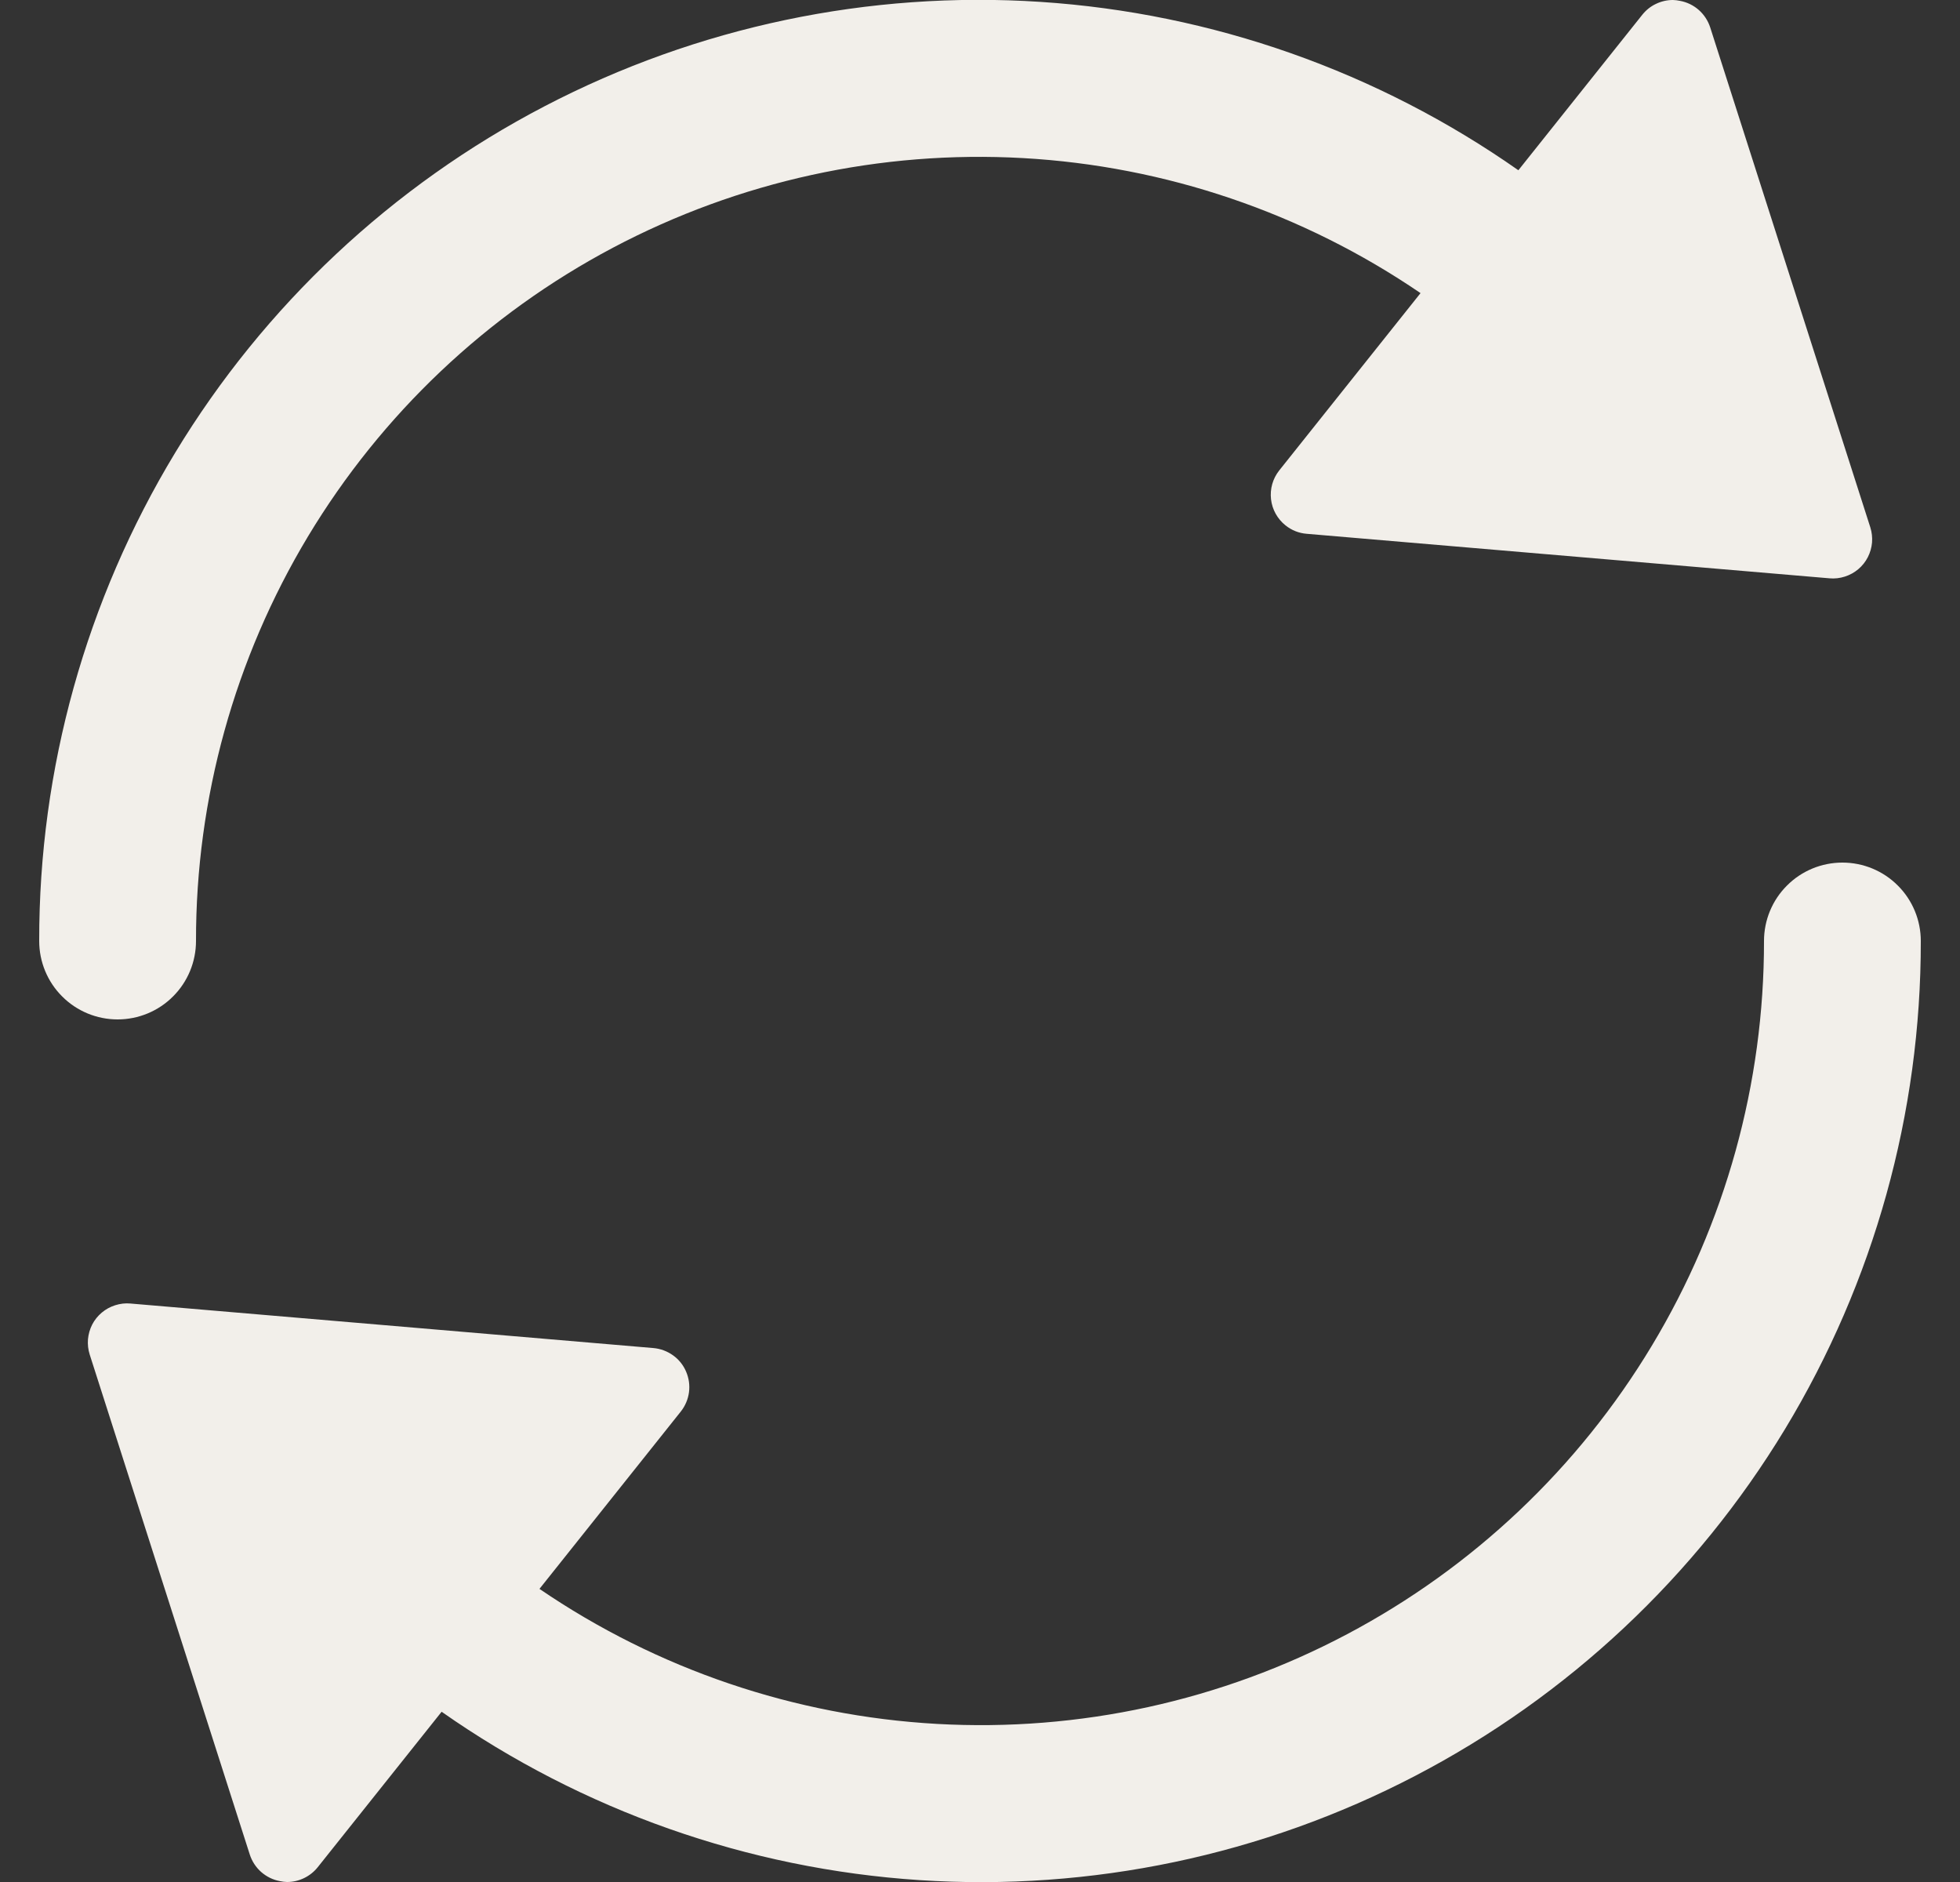
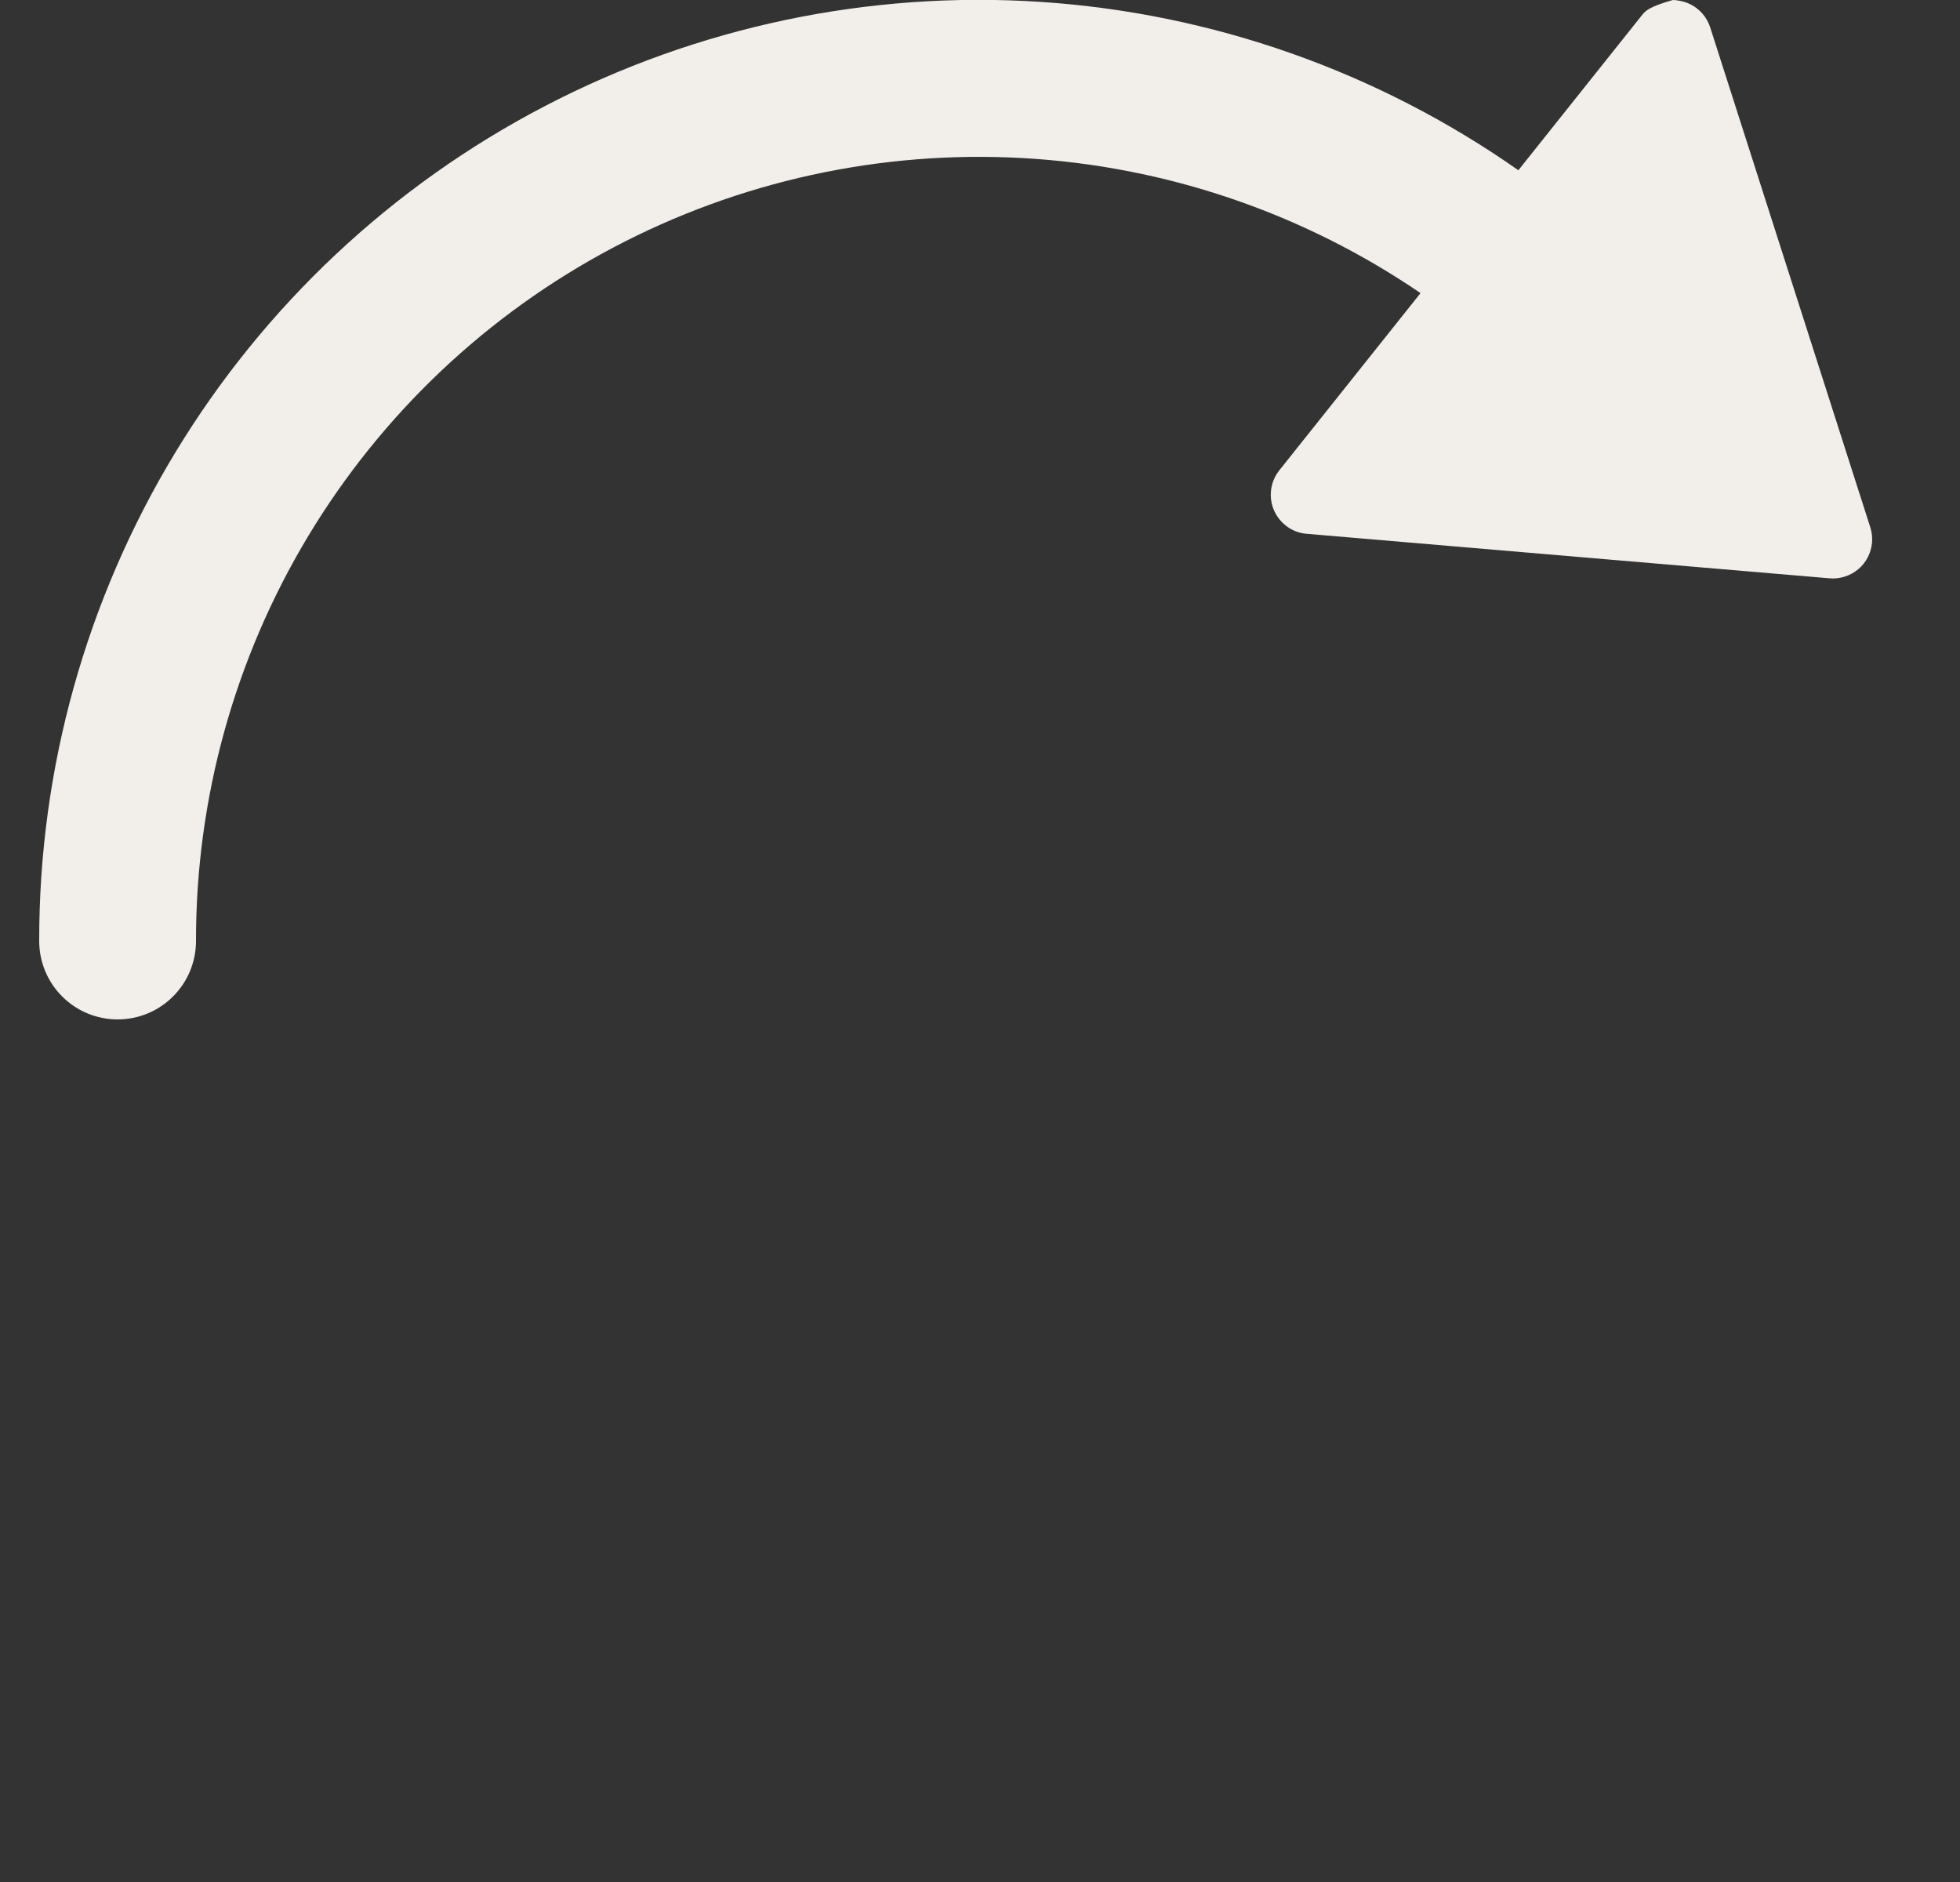
<svg xmlns="http://www.w3.org/2000/svg" width="25" height="24" viewBox="0 0 25 24" fill="none">
  <rect x="0" y="0" width="25" height="24" fill="#333333" stroke="none" />
  <g clip-path="url(#clip0_615_4181)">
-     <path d="M2.5 12C2.498 10.182 2.992 8.398 3.929 6.84C4.867 5.282 6.211 4.009 7.818 3.159C9.425 2.309 11.234 1.914 13.049 2.016C14.864 2.118 16.617 2.713 18.119 3.738L16.316 6C16.234 6.104 16.197 6.235 16.212 6.367C16.227 6.498 16.294 6.618 16.397 6.7C16.474 6.762 16.567 6.799 16.665 6.807L23.337 7.375C23.402 7.381 23.468 7.373 23.531 7.353C23.594 7.333 23.652 7.301 23.702 7.259C23.752 7.217 23.794 7.165 23.824 7.106C23.854 7.048 23.872 6.984 23.878 6.919C23.883 6.853 23.876 6.788 23.856 6.725L21.814 0.35C21.786 0.264 21.736 0.187 21.668 0.127C21.601 0.068 21.518 0.027 21.429 0.011C21.399 0.004 21.369 0.001 21.338 -9.15042e-05C21.263 -1.49867e-05 21.189 0.017 21.121 0.05C21.053 0.082 20.994 0.13 20.947 0.189L19.367 2.171C17.57 0.911 15.462 0.168 13.272 0.024C11.082 -0.12 8.894 0.34 6.948 1.354C5.001 2.368 3.371 3.897 2.234 5.774C1.097 7.652 0.497 9.805 0.5 12C0.5 12.265 0.605 12.52 0.793 12.707C0.98 12.895 1.235 13 1.5 13C1.765 13 2.02 12.895 2.207 12.707C2.395 12.52 2.5 12.265 2.5 12Z" fill="#F2EFEA" />
-     <path d="M23.5 11C23.235 11 22.98 11.105 22.793 11.293C22.605 11.48 22.5 11.735 22.5 12C22.502 13.818 22.008 15.602 21.07 17.16C20.133 18.718 18.789 19.99 17.182 20.84C15.575 21.691 13.766 22.086 11.951 21.984C10.136 21.882 8.383 21.287 6.881 20.262L8.684 18C8.74 17.929 8.776 17.845 8.788 17.755C8.8 17.665 8.787 17.574 8.751 17.491C8.716 17.408 8.658 17.336 8.585 17.284C8.511 17.231 8.425 17.199 8.335 17.191L1.663 16.623C1.598 16.617 1.532 16.625 1.469 16.645C1.406 16.665 1.348 16.697 1.298 16.739C1.248 16.781 1.206 16.833 1.176 16.891C1.146 16.95 1.128 17.014 1.122 17.079C1.117 17.145 1.124 17.21 1.144 17.273L3.186 23.65C3.214 23.736 3.264 23.813 3.332 23.873C3.4 23.932 3.482 23.973 3.571 23.989C3.601 23.996 3.631 23.999 3.662 24C3.737 24 3.811 23.983 3.879 23.95C3.947 23.917 4.006 23.87 4.053 23.811L5.633 21.829C7.43 23.089 9.538 23.832 11.728 23.976C13.918 24.12 16.106 23.66 18.052 22.646C19.999 21.632 21.63 20.103 22.767 18.226C23.904 16.348 24.503 14.195 24.5 12C24.5 11.735 24.395 11.48 24.207 11.293C24.02 11.105 23.765 11 23.5 11Z" fill="#F2EFEA" />
+     <path d="M2.5 12C2.498 10.182 2.992 8.398 3.929 6.84C4.867 5.282 6.211 4.009 7.818 3.159C9.425 2.309 11.234 1.914 13.049 2.016C14.864 2.118 16.617 2.713 18.119 3.738L16.316 6C16.234 6.104 16.197 6.235 16.212 6.367C16.227 6.498 16.294 6.618 16.397 6.7C16.474 6.762 16.567 6.799 16.665 6.807L23.337 7.375C23.402 7.381 23.468 7.373 23.531 7.353C23.594 7.333 23.652 7.301 23.702 7.259C23.752 7.217 23.794 7.165 23.824 7.106C23.854 7.048 23.872 6.984 23.878 6.919C23.883 6.853 23.876 6.788 23.856 6.725L21.814 0.35C21.786 0.264 21.736 0.187 21.668 0.127C21.601 0.068 21.518 0.027 21.429 0.011C21.399 0.004 21.369 0.001 21.338 -9.15042e-05C21.053 0.082 20.994 0.13 20.947 0.189L19.367 2.171C17.57 0.911 15.462 0.168 13.272 0.024C11.082 -0.12 8.894 0.34 6.948 1.354C5.001 2.368 3.371 3.897 2.234 5.774C1.097 7.652 0.497 9.805 0.5 12C0.5 12.265 0.605 12.52 0.793 12.707C0.98 12.895 1.235 13 1.5 13C1.765 13 2.02 12.895 2.207 12.707C2.395 12.52 2.5 12.265 2.5 12Z" fill="#F2EFEA" />
  </g>
  <defs>
    <clipPath id="clip0_615_4181">
      <rect width="24" height="24" fill="white" transform="translate(0.5)" />
    </clipPath>
  </defs>
</svg>